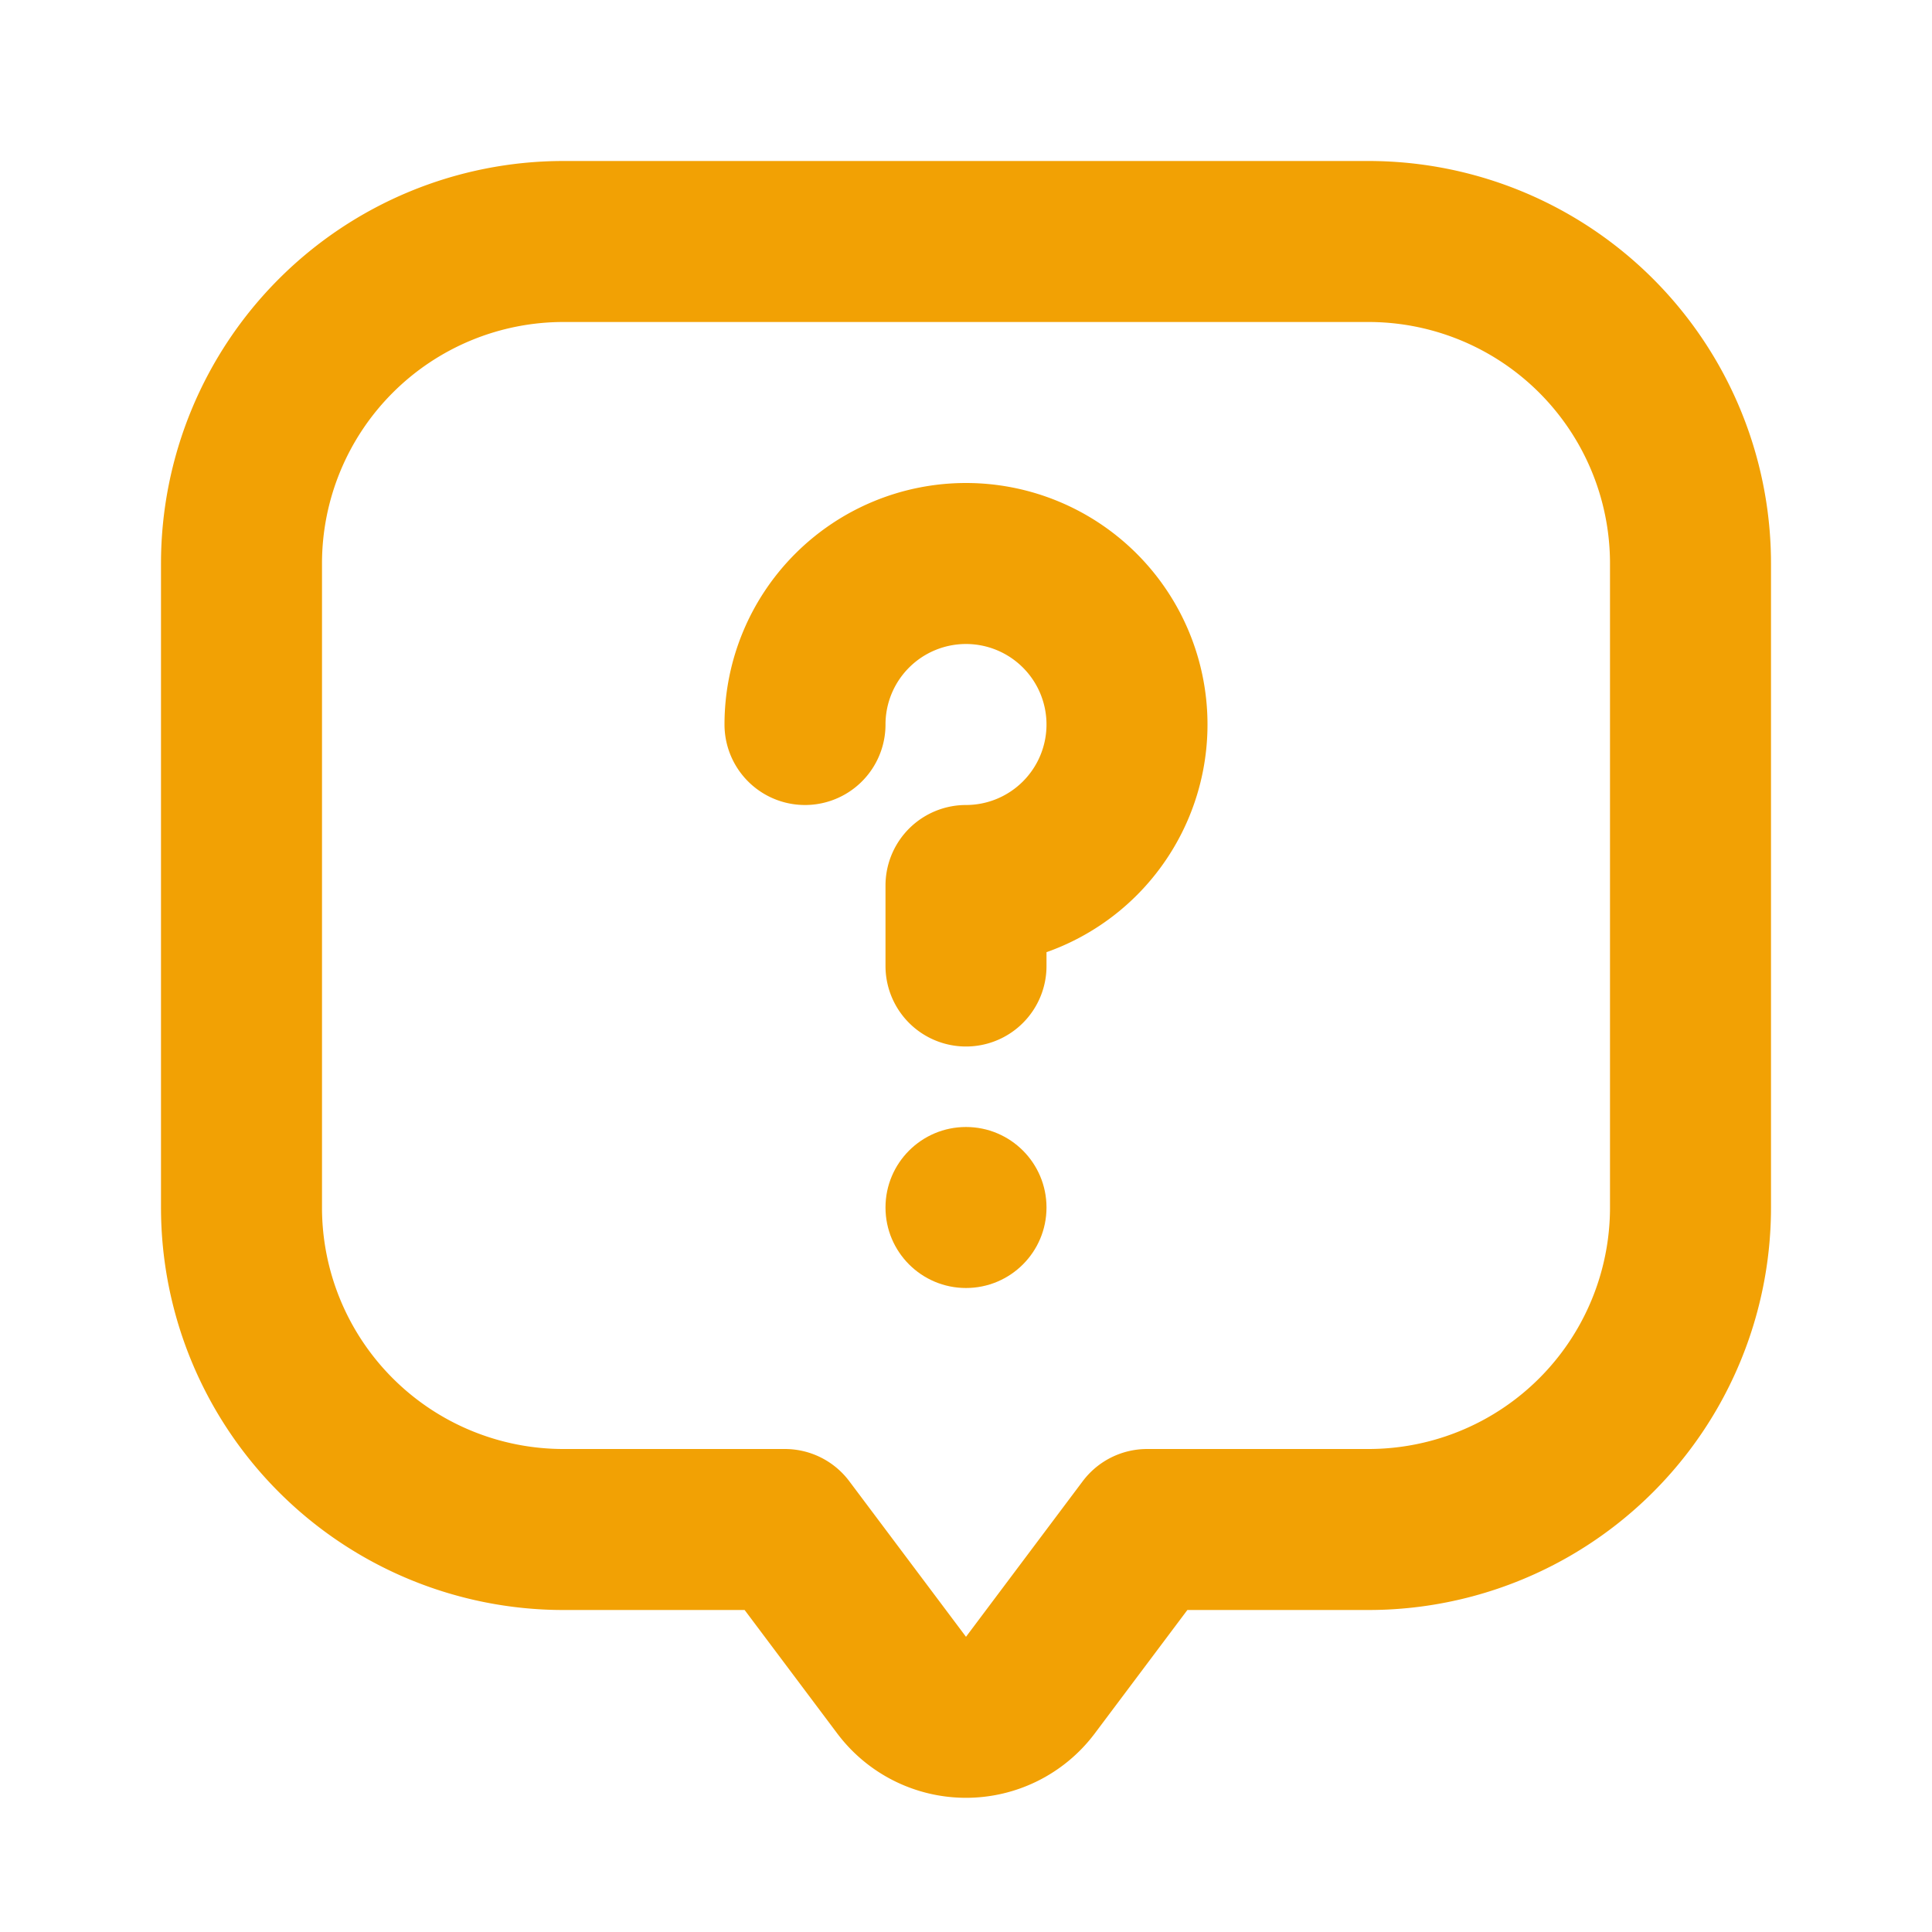
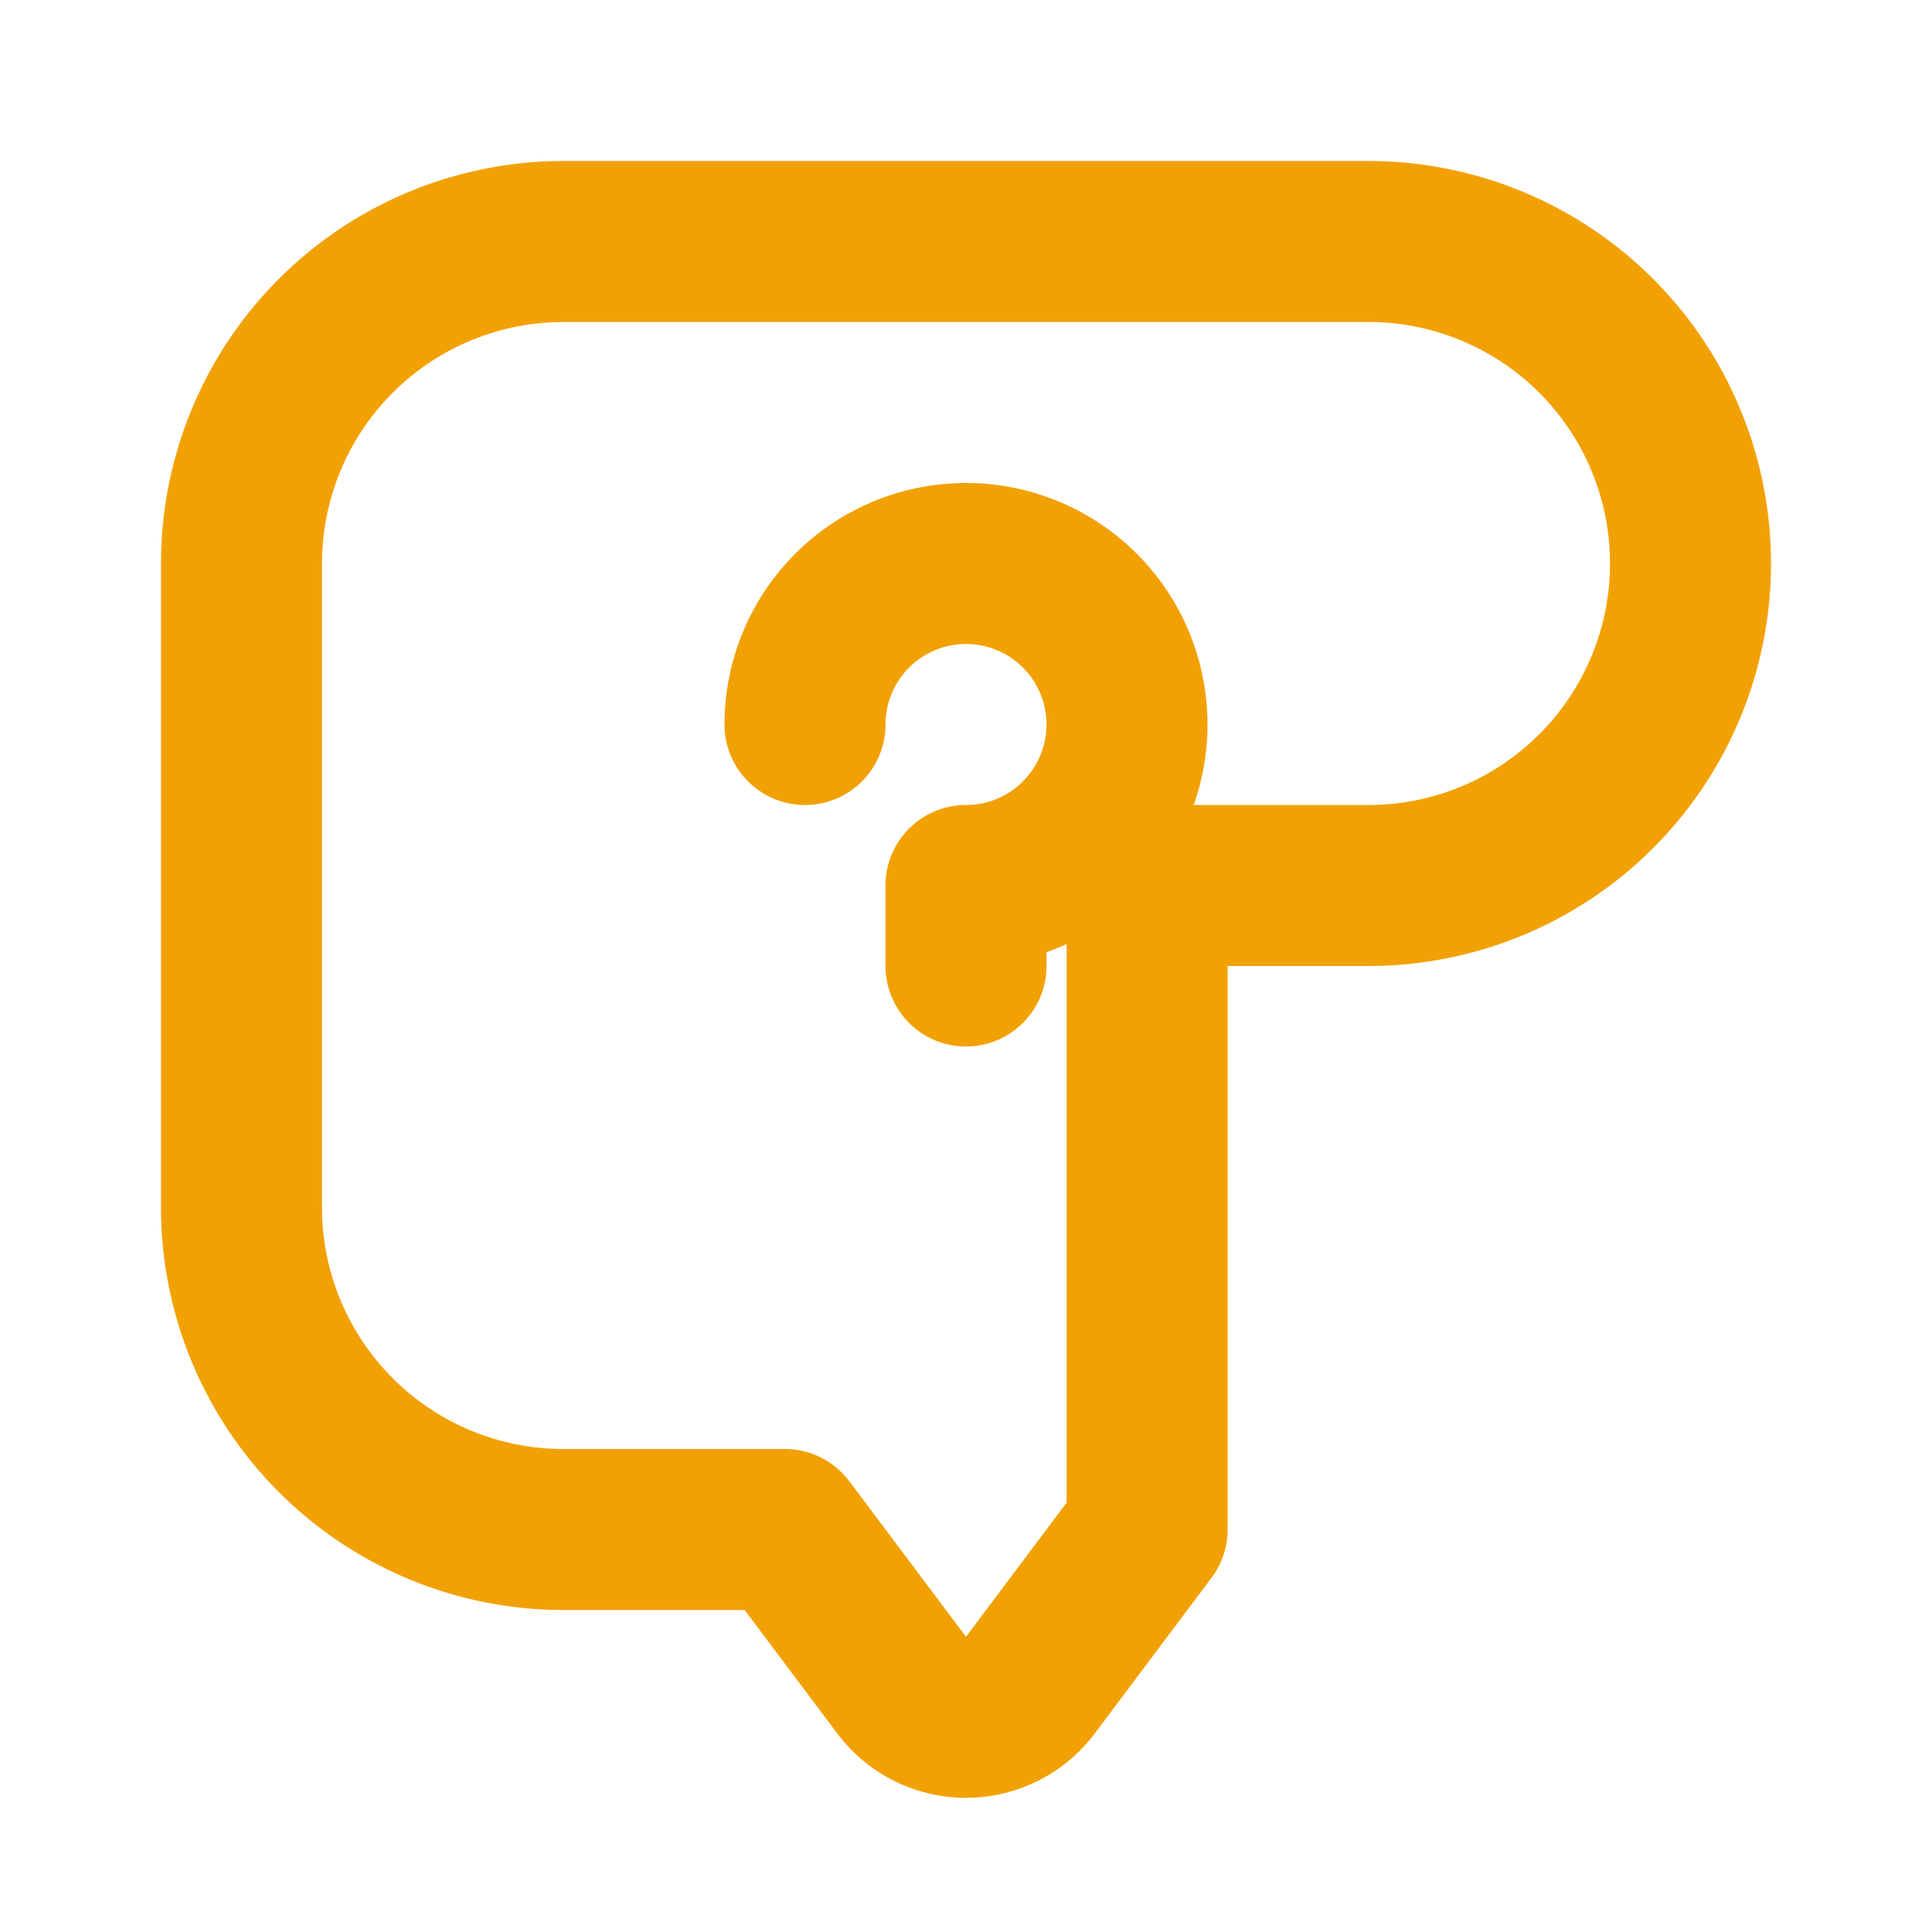
<svg xmlns="http://www.w3.org/2000/svg" width="800" height="800" fill="none" viewBox="0 0 24 24">
-   <path stroke="#000" stroke-linecap="round" stroke-linejoin="round" stroke-width="2" d="M10 9a2 2 0 1 1 2 2v1m2.25 7-1.45 1.933a1 1 0 0 1-1.6 0L9.75 19H7a4 4 0 0 1-4-4V7a4 4 0 0 1 4-4h10a4 4 0 0 1 4 4v8a4 4 0 0 1-4 4h-2.75Z" style="stroke:#f2a104;stroke-opacity:1" />
-   <circle cx="12" cy="15" r="1" fill="#000" style="fill:#f2a104;fill-opacity:1" />
+   <path stroke="#000" stroke-linecap="round" stroke-linejoin="round" stroke-width="2" d="M10 9a2 2 0 1 1 2 2v1m2.25 7-1.45 1.933a1 1 0 0 1-1.6 0L9.75 19H7a4 4 0 0 1-4-4V7a4 4 0 0 1 4-4h10a4 4 0 0 1 4 4a4 4 0 0 1-4 4h-2.75Z" style="stroke:#f2a104;stroke-opacity:1" />
</svg>